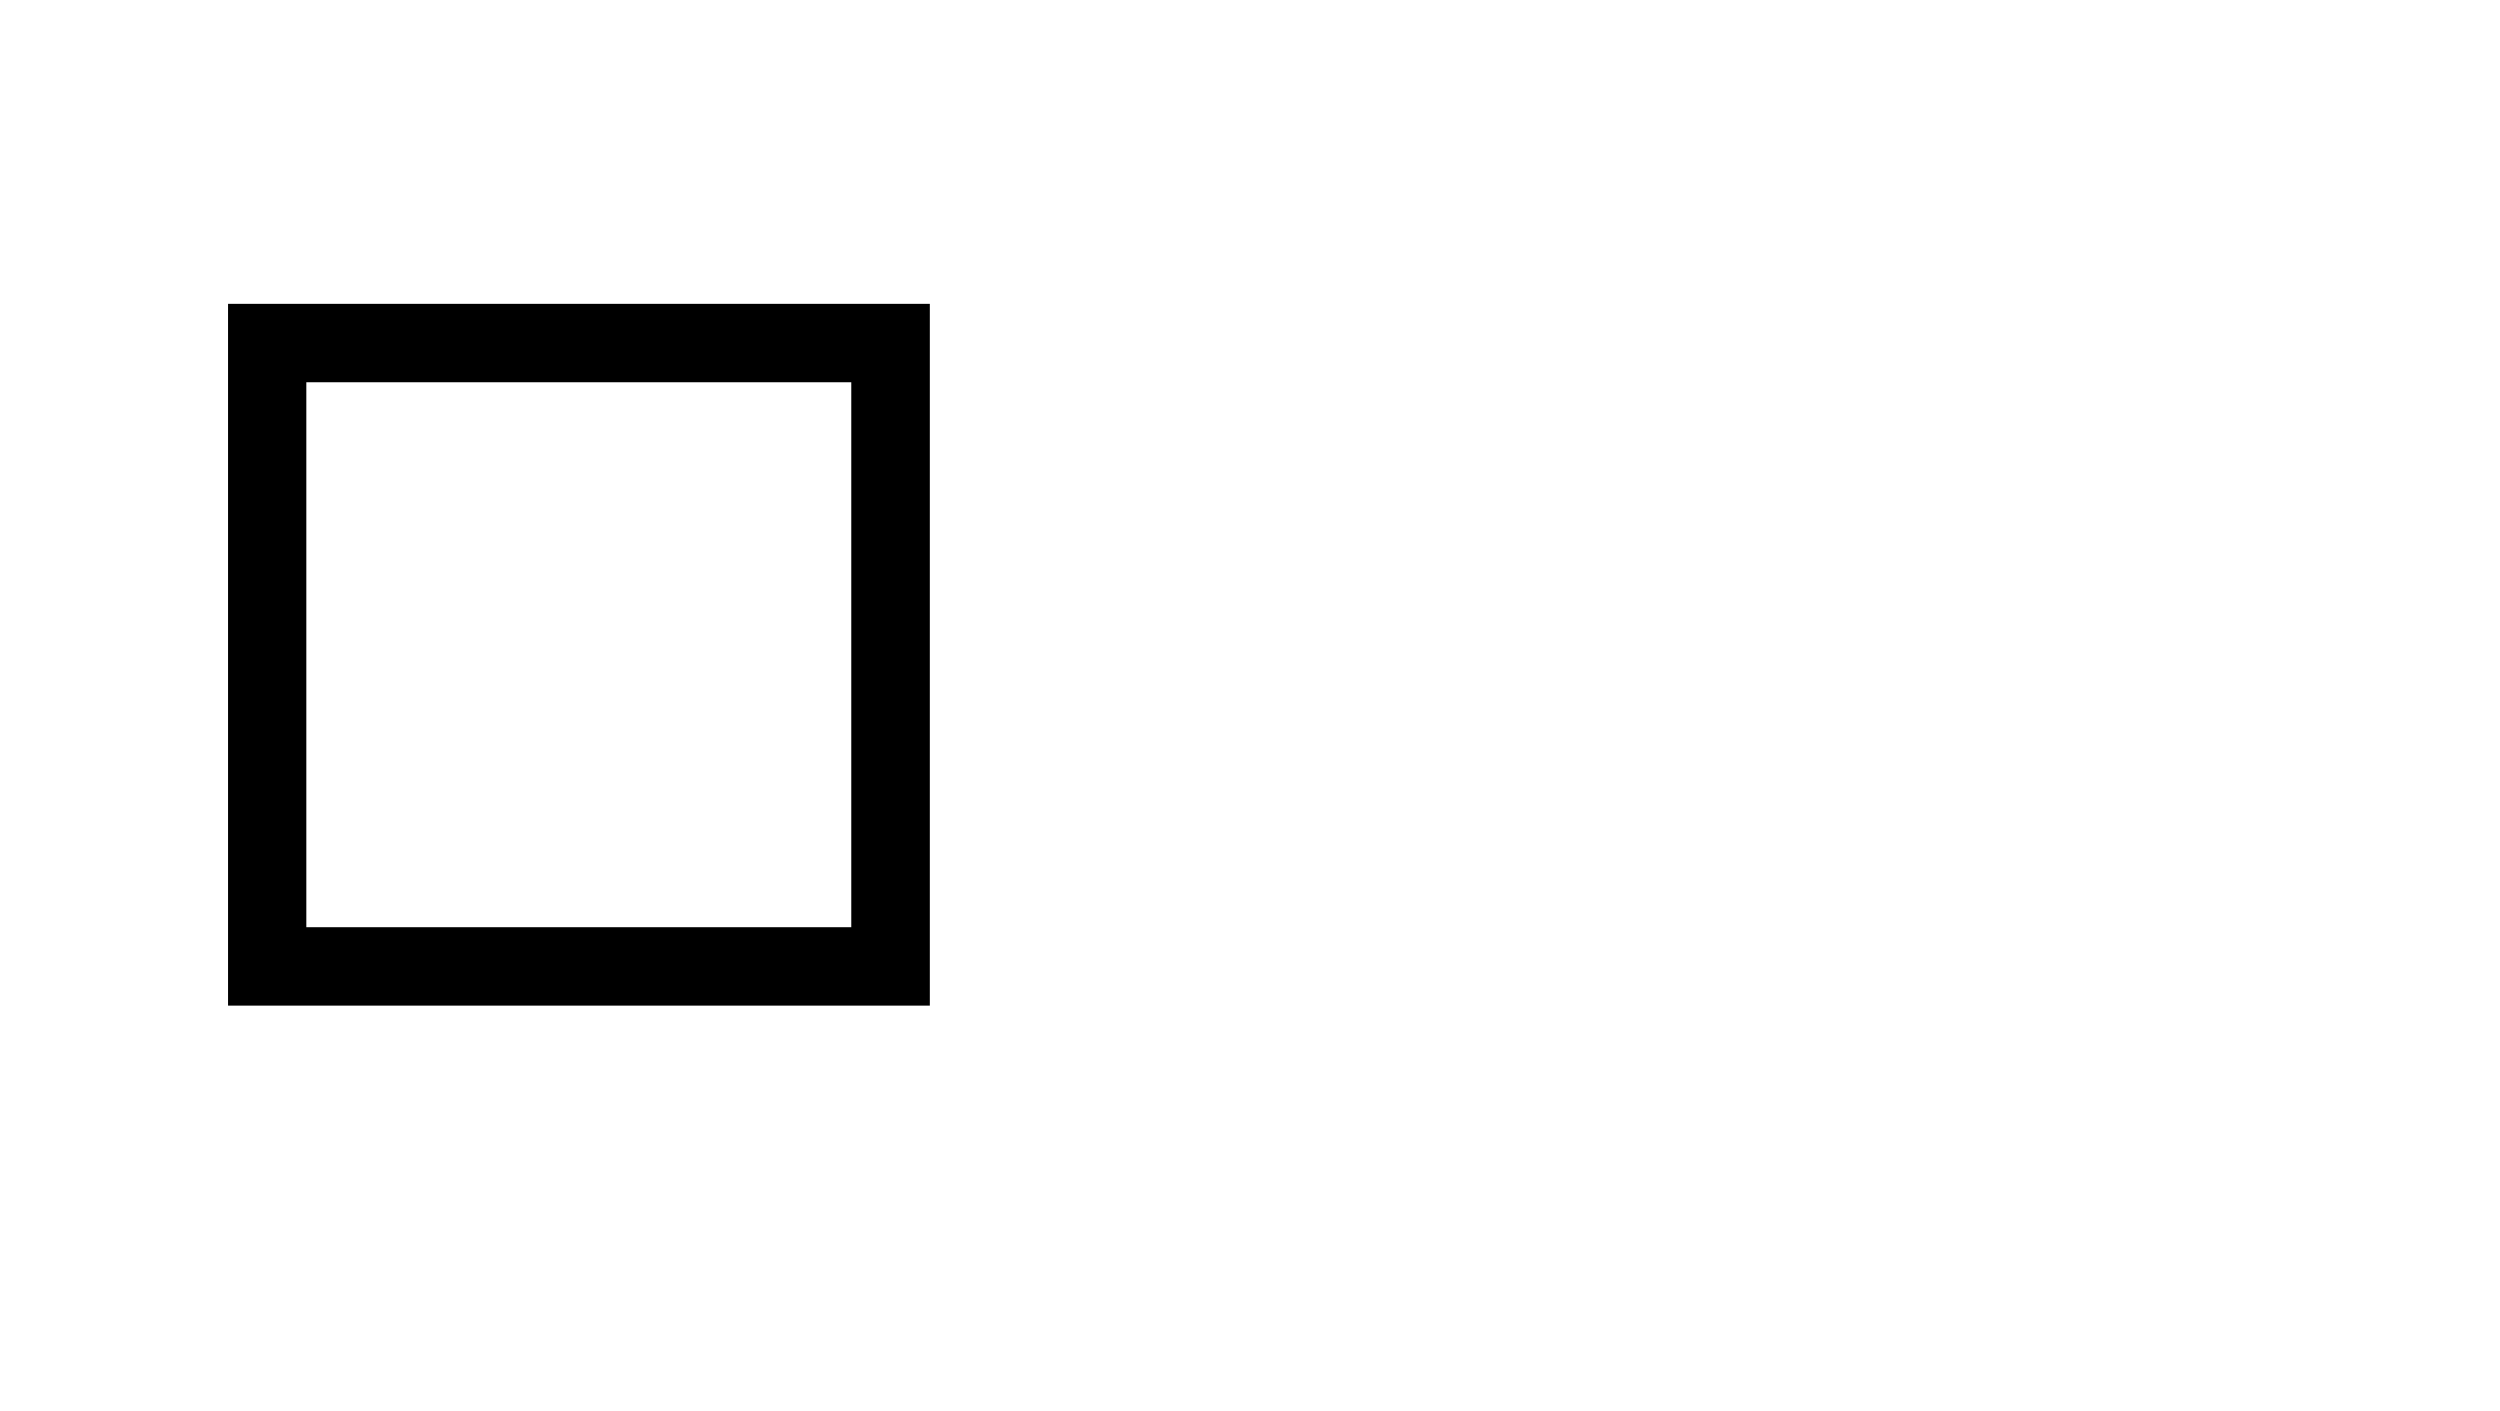
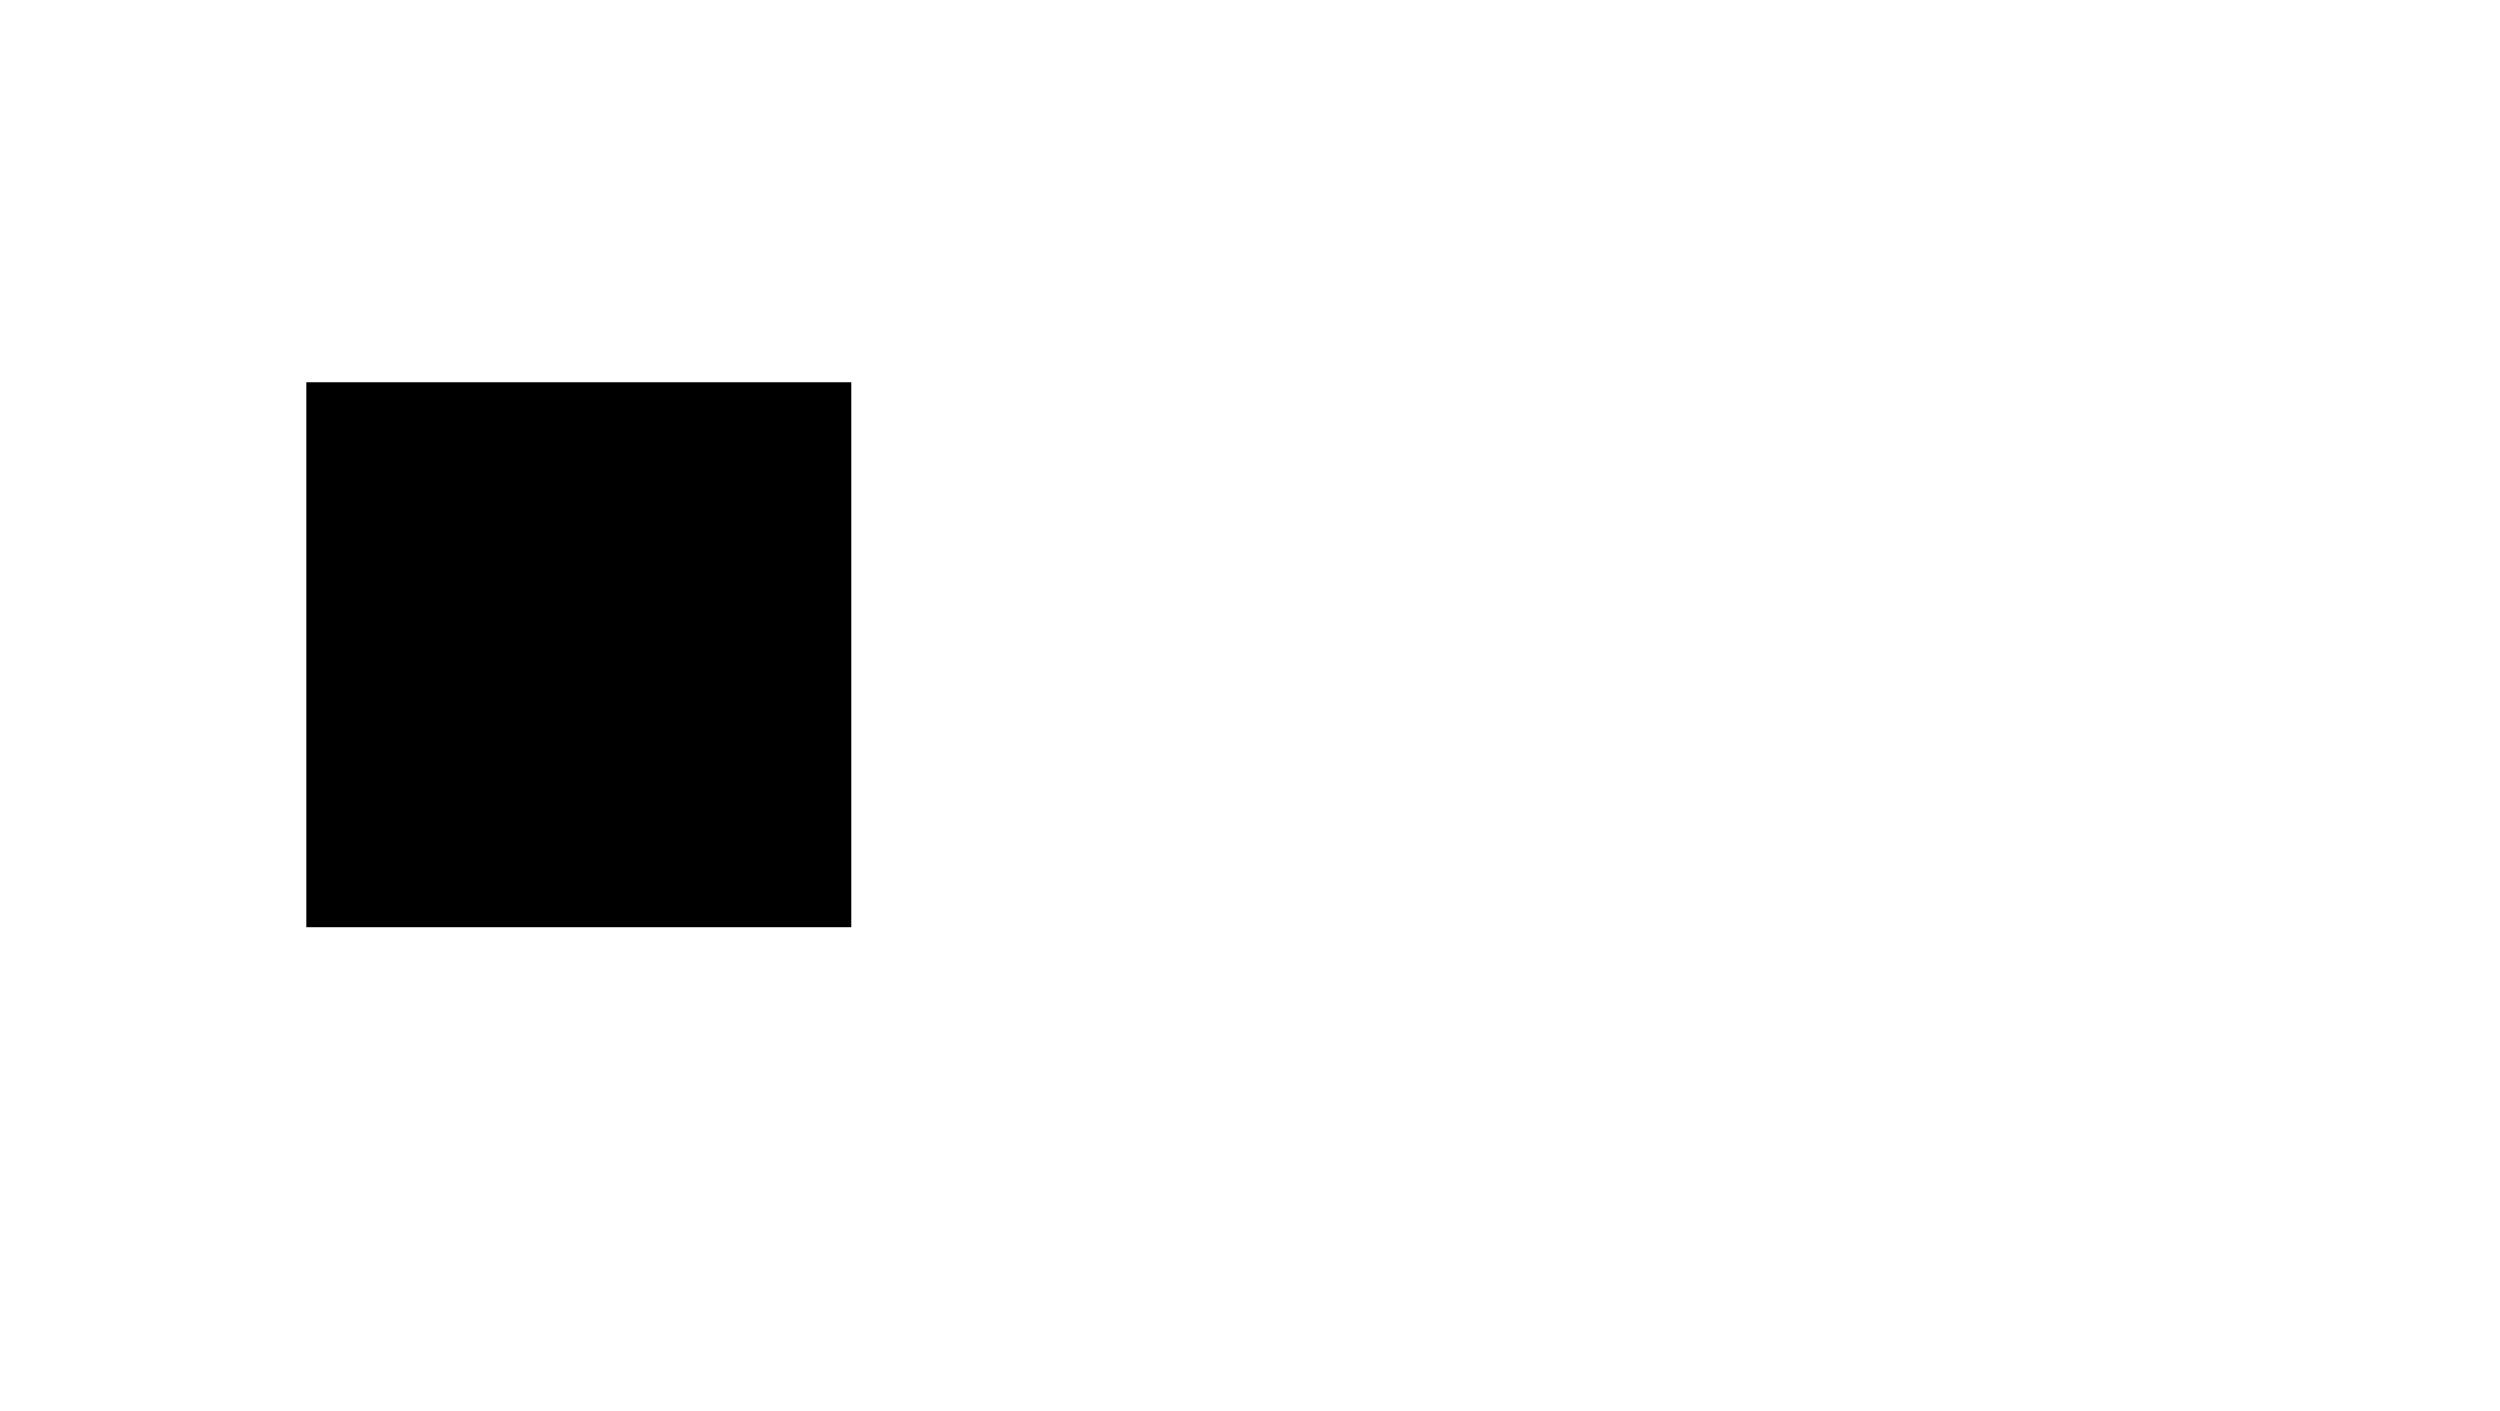
<svg xmlns="http://www.w3.org/2000/svg" version="1.1" id="Layer_1" x="0px" y="0px" width="1913" height="1080" viewBox="0 0 1913 1080" style="enable-background:new 0 0 1913 1080;" xml:space="preserve">
-   <path class="st0" d="M651.4,292.5v417h-417v-417H651.4 M711.5,232.5h-537v537h537V232.5L711.5,232.5z" />
+   <path class="st0" d="M651.4,292.5v417h-417v-417H651.4 M711.5,232.5h-537h537V232.5L711.5,232.5z" />
</svg>